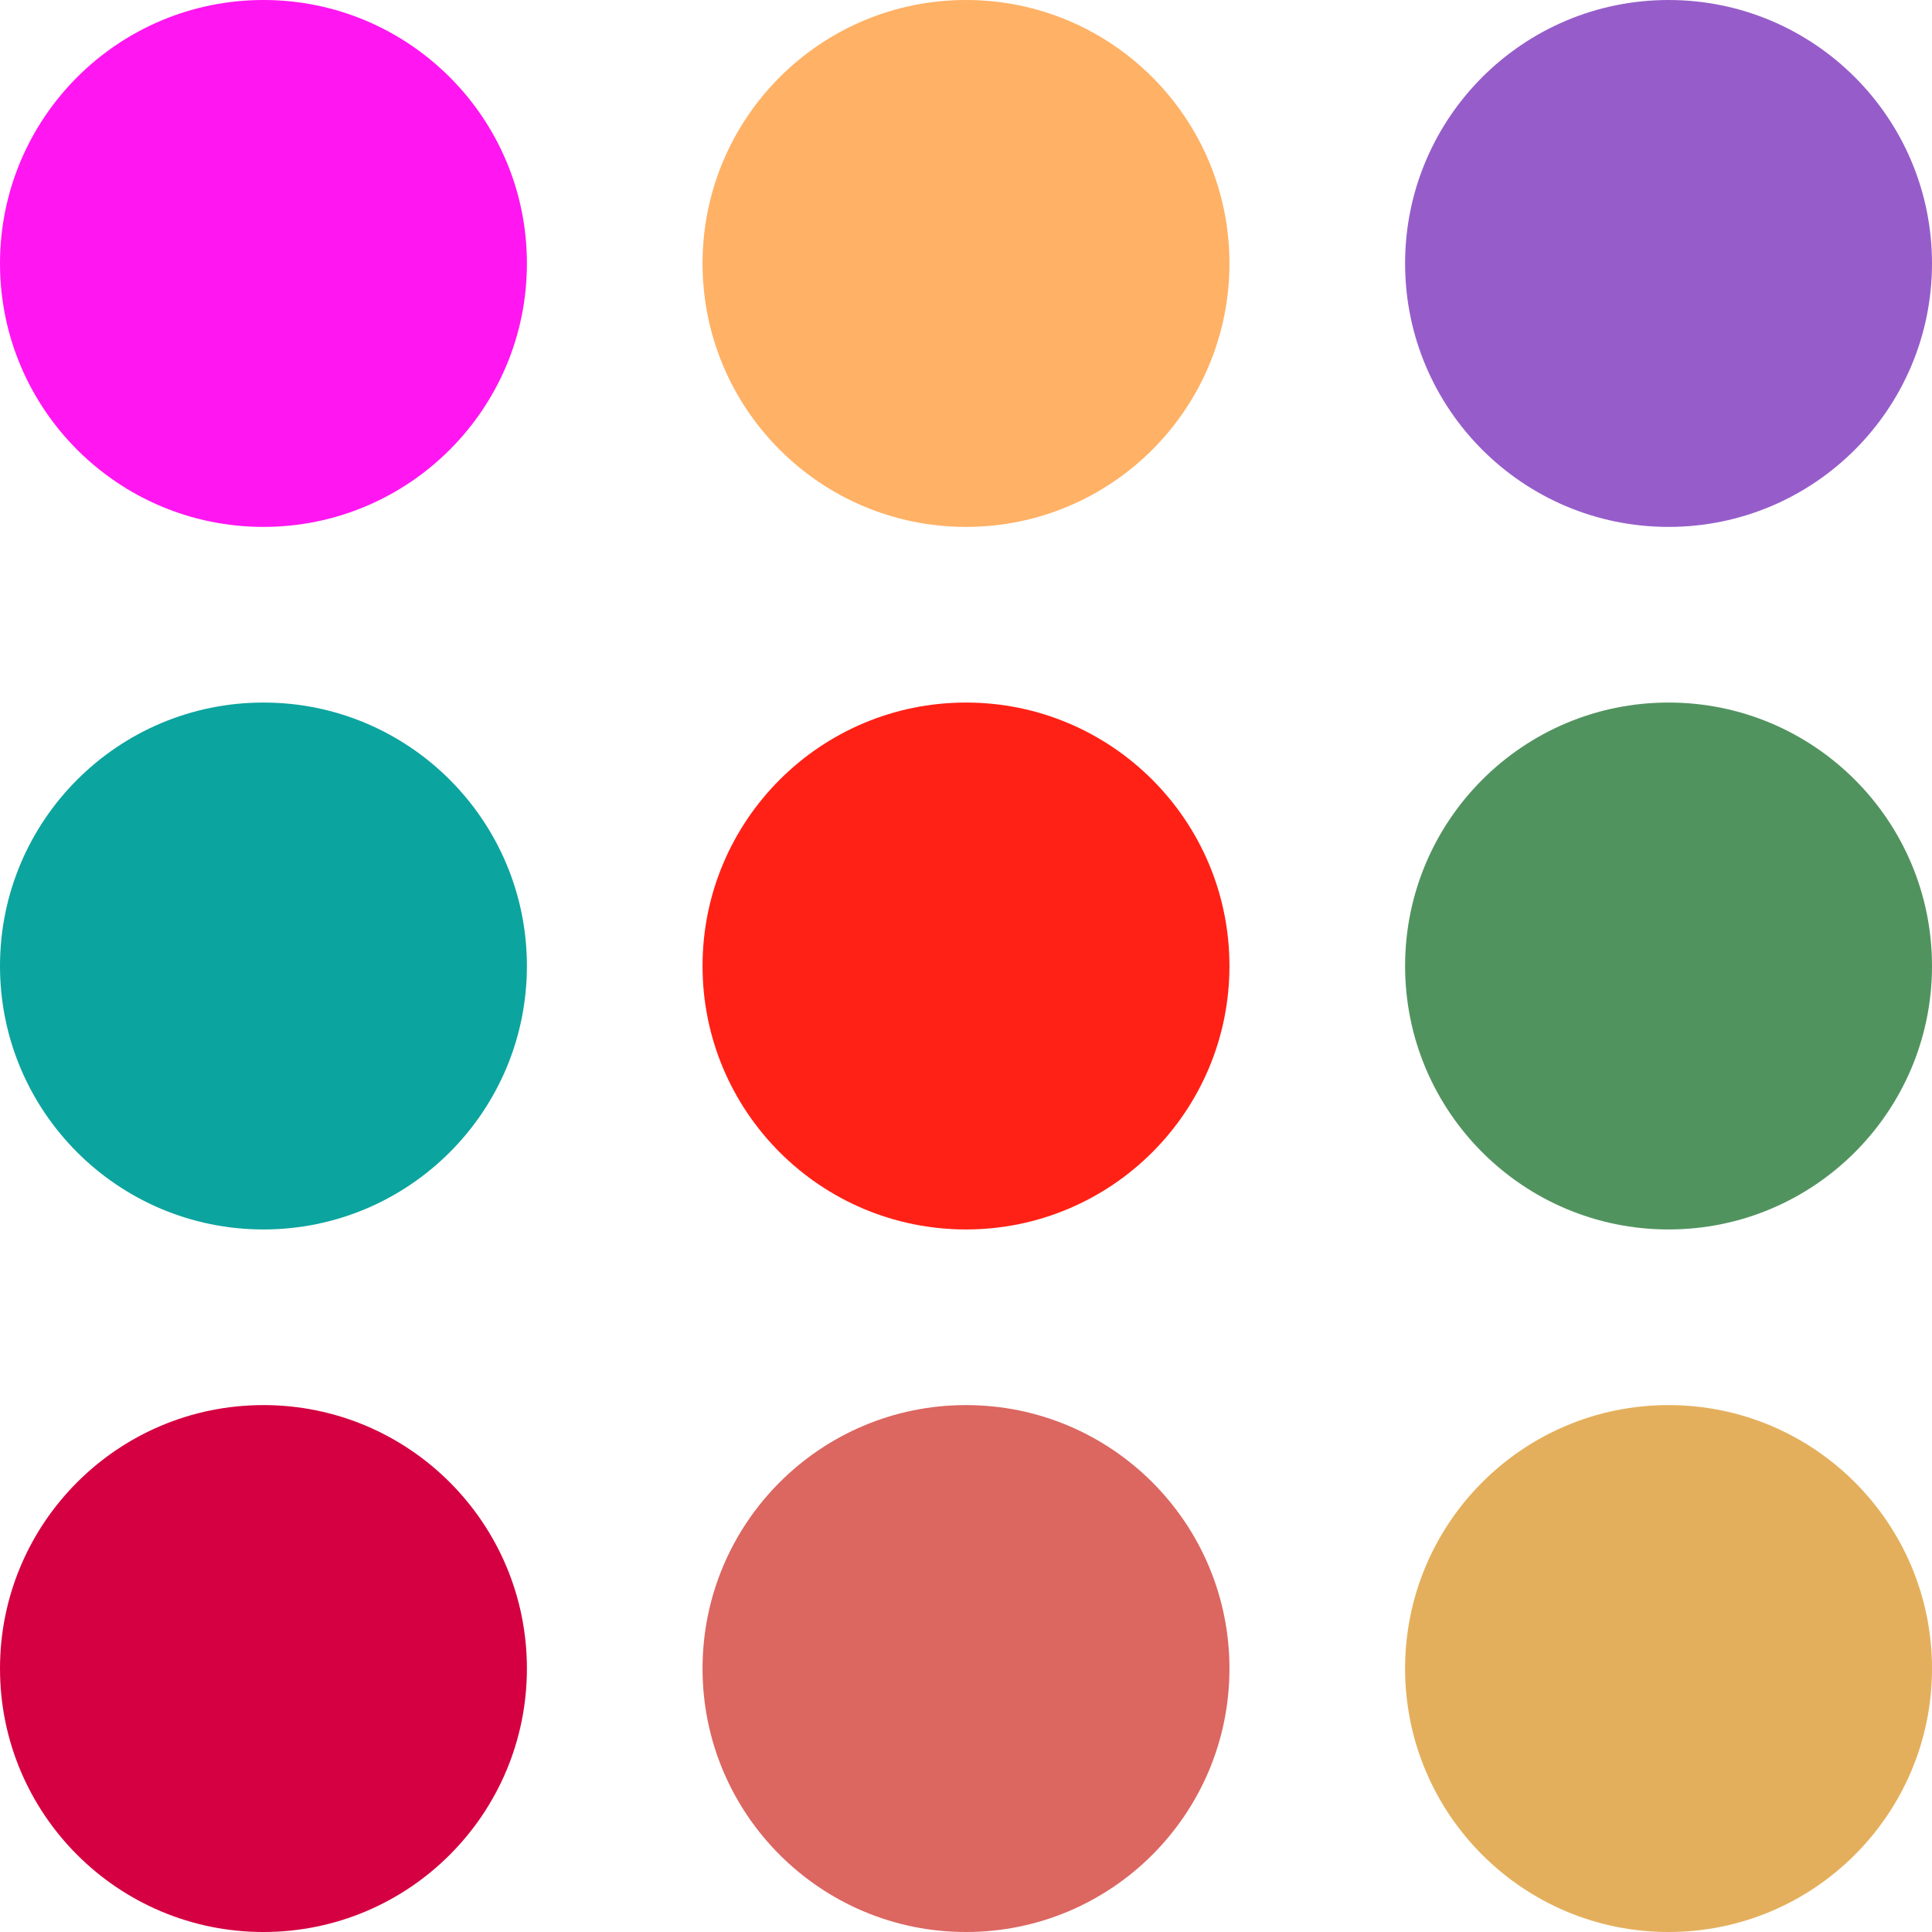
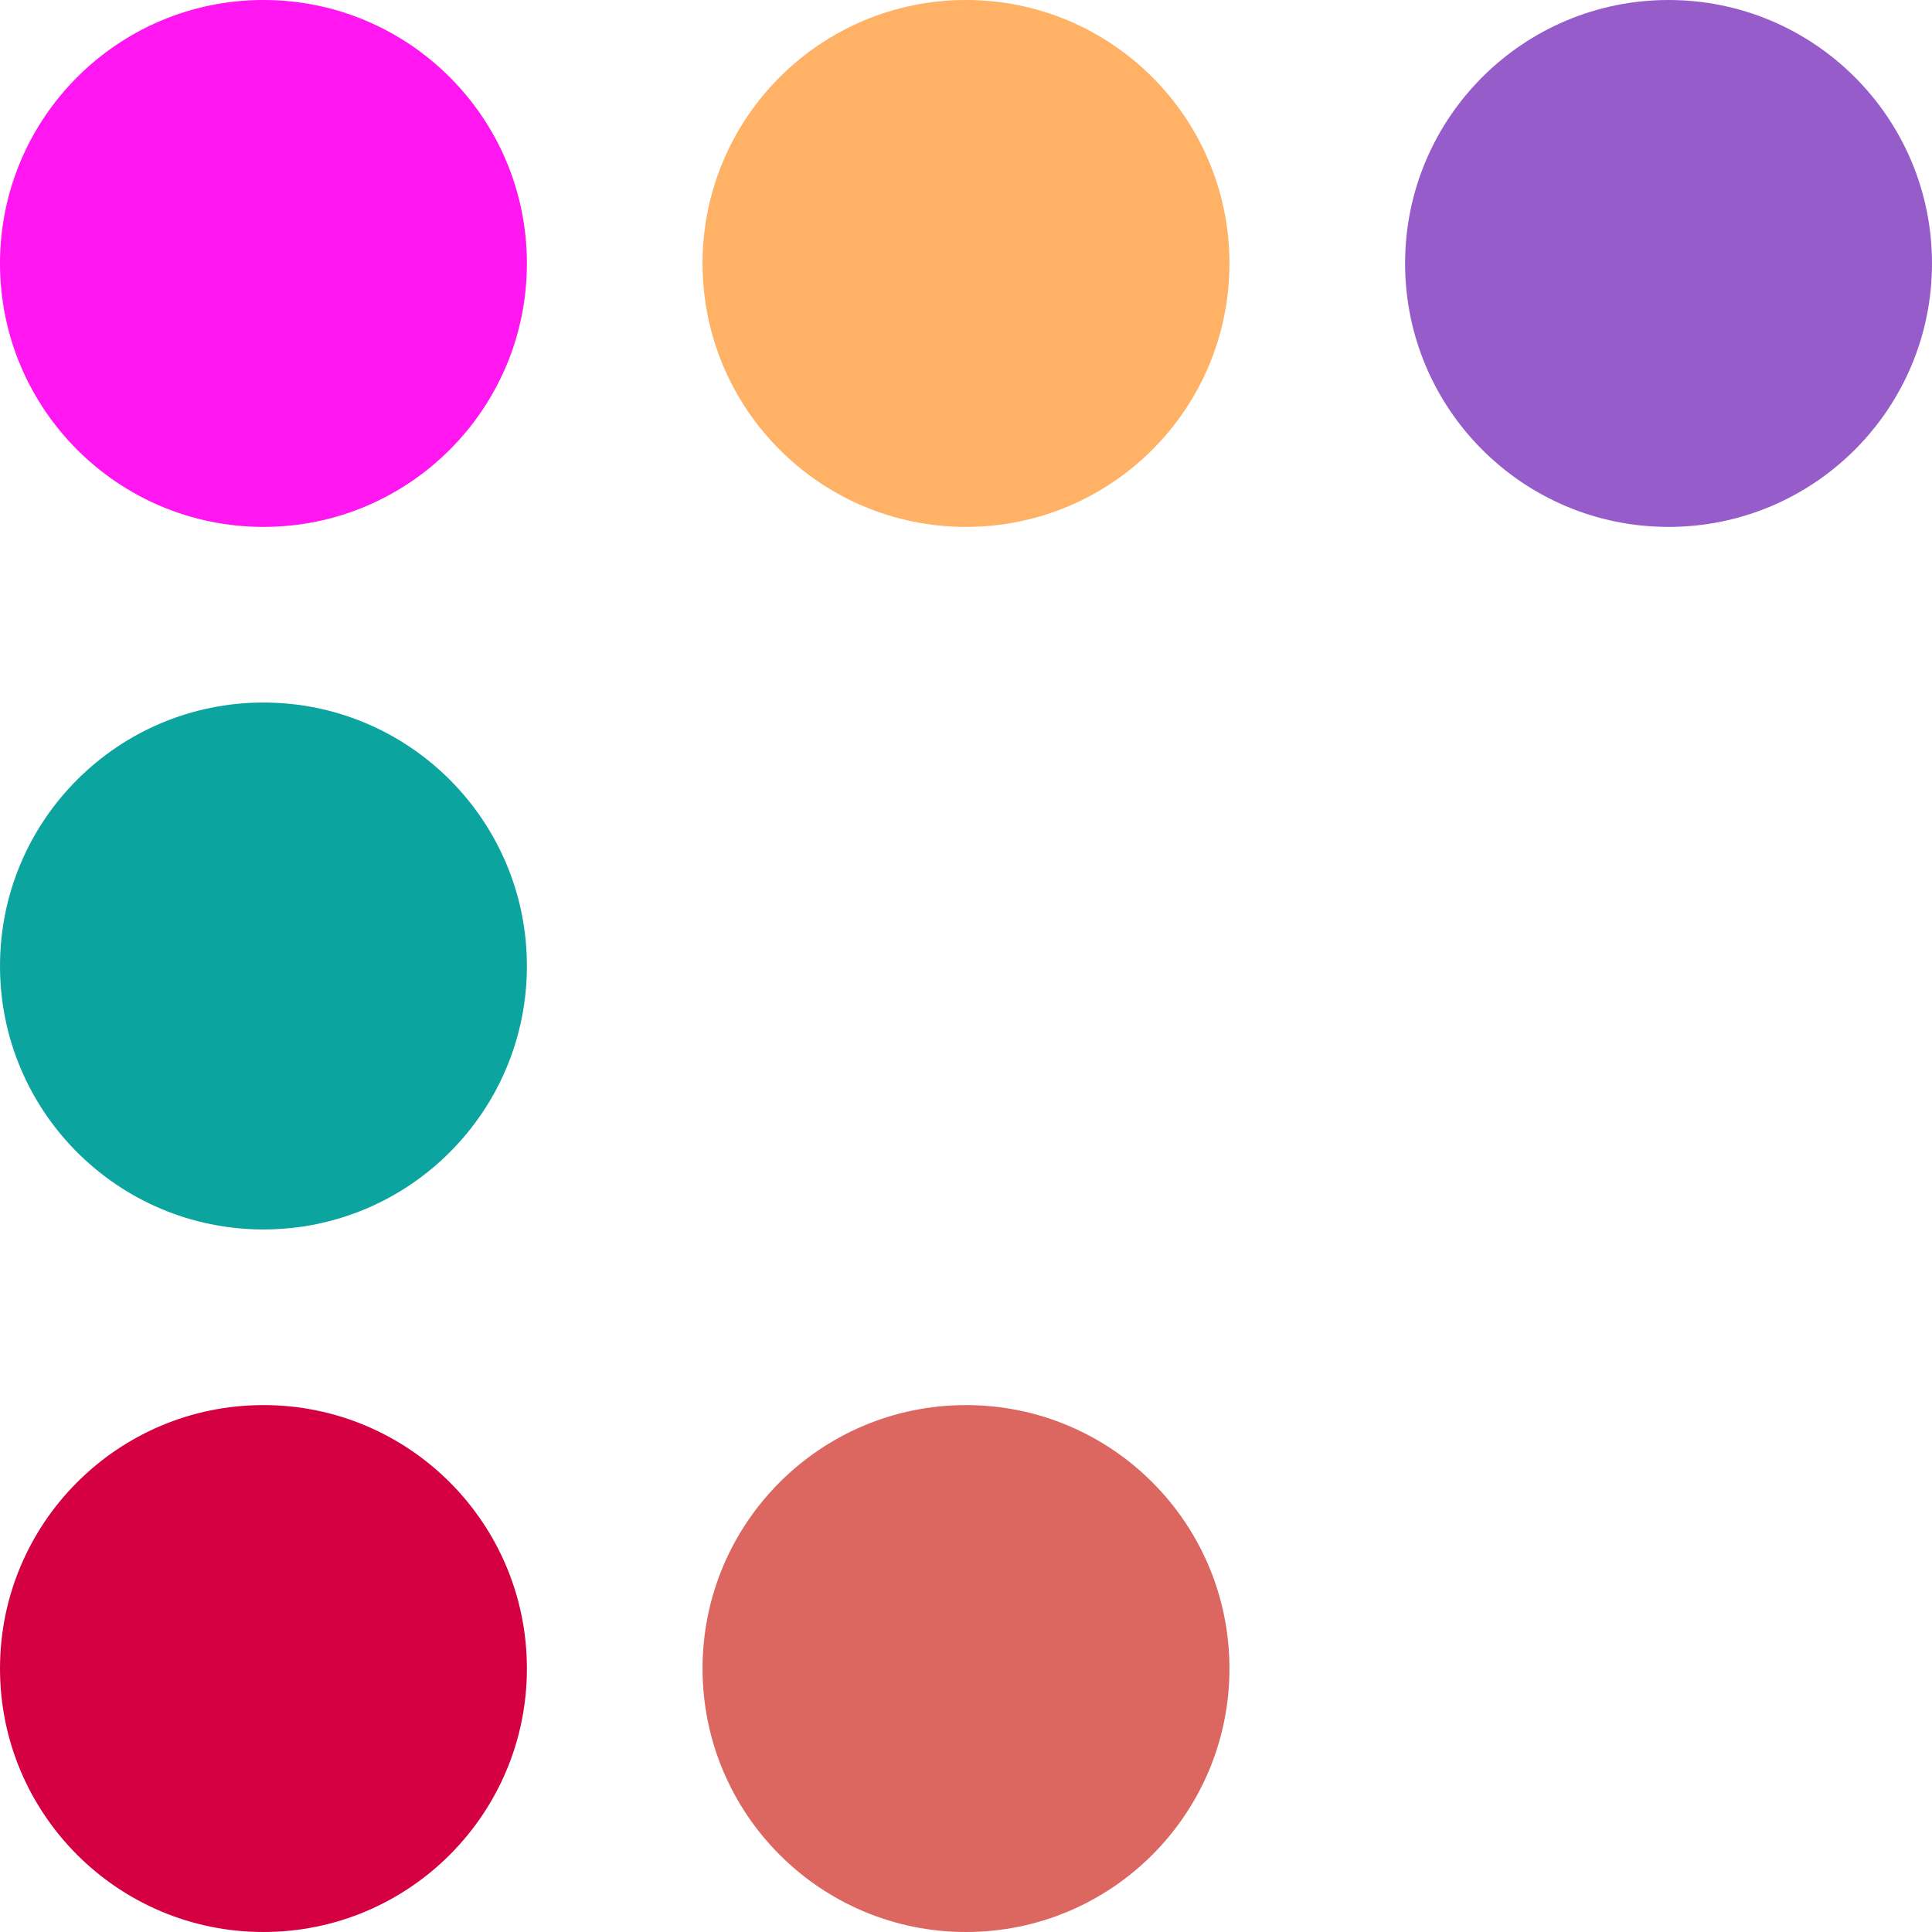
<svg xmlns="http://www.w3.org/2000/svg" width="88" height="88" viewBox="0 0 88 88" fill="none">
  <circle cx="12" cy="12" r="12" fill="#FF16F1" />
  <circle cx="44" cy="12" r="12" fill="#FFB165" />
  <circle cx="76" cy="12" r="12" fill="#965DCA" />
  <circle cx="12" cy="44" r="12" fill="#0CA49F" />
-   <circle cx="44" cy="44" r="12" fill="#FF2116" />
-   <circle cx="76" cy="44" r="12" fill="#51935F" />
  <circle cx="12" cy="76" r="12" fill="#D50041" />
  <circle cx="44" cy="76" r="12" fill="#DC6660" />
-   <circle cx="76" cy="76" r="12" fill="#E4AF5C" />
</svg>